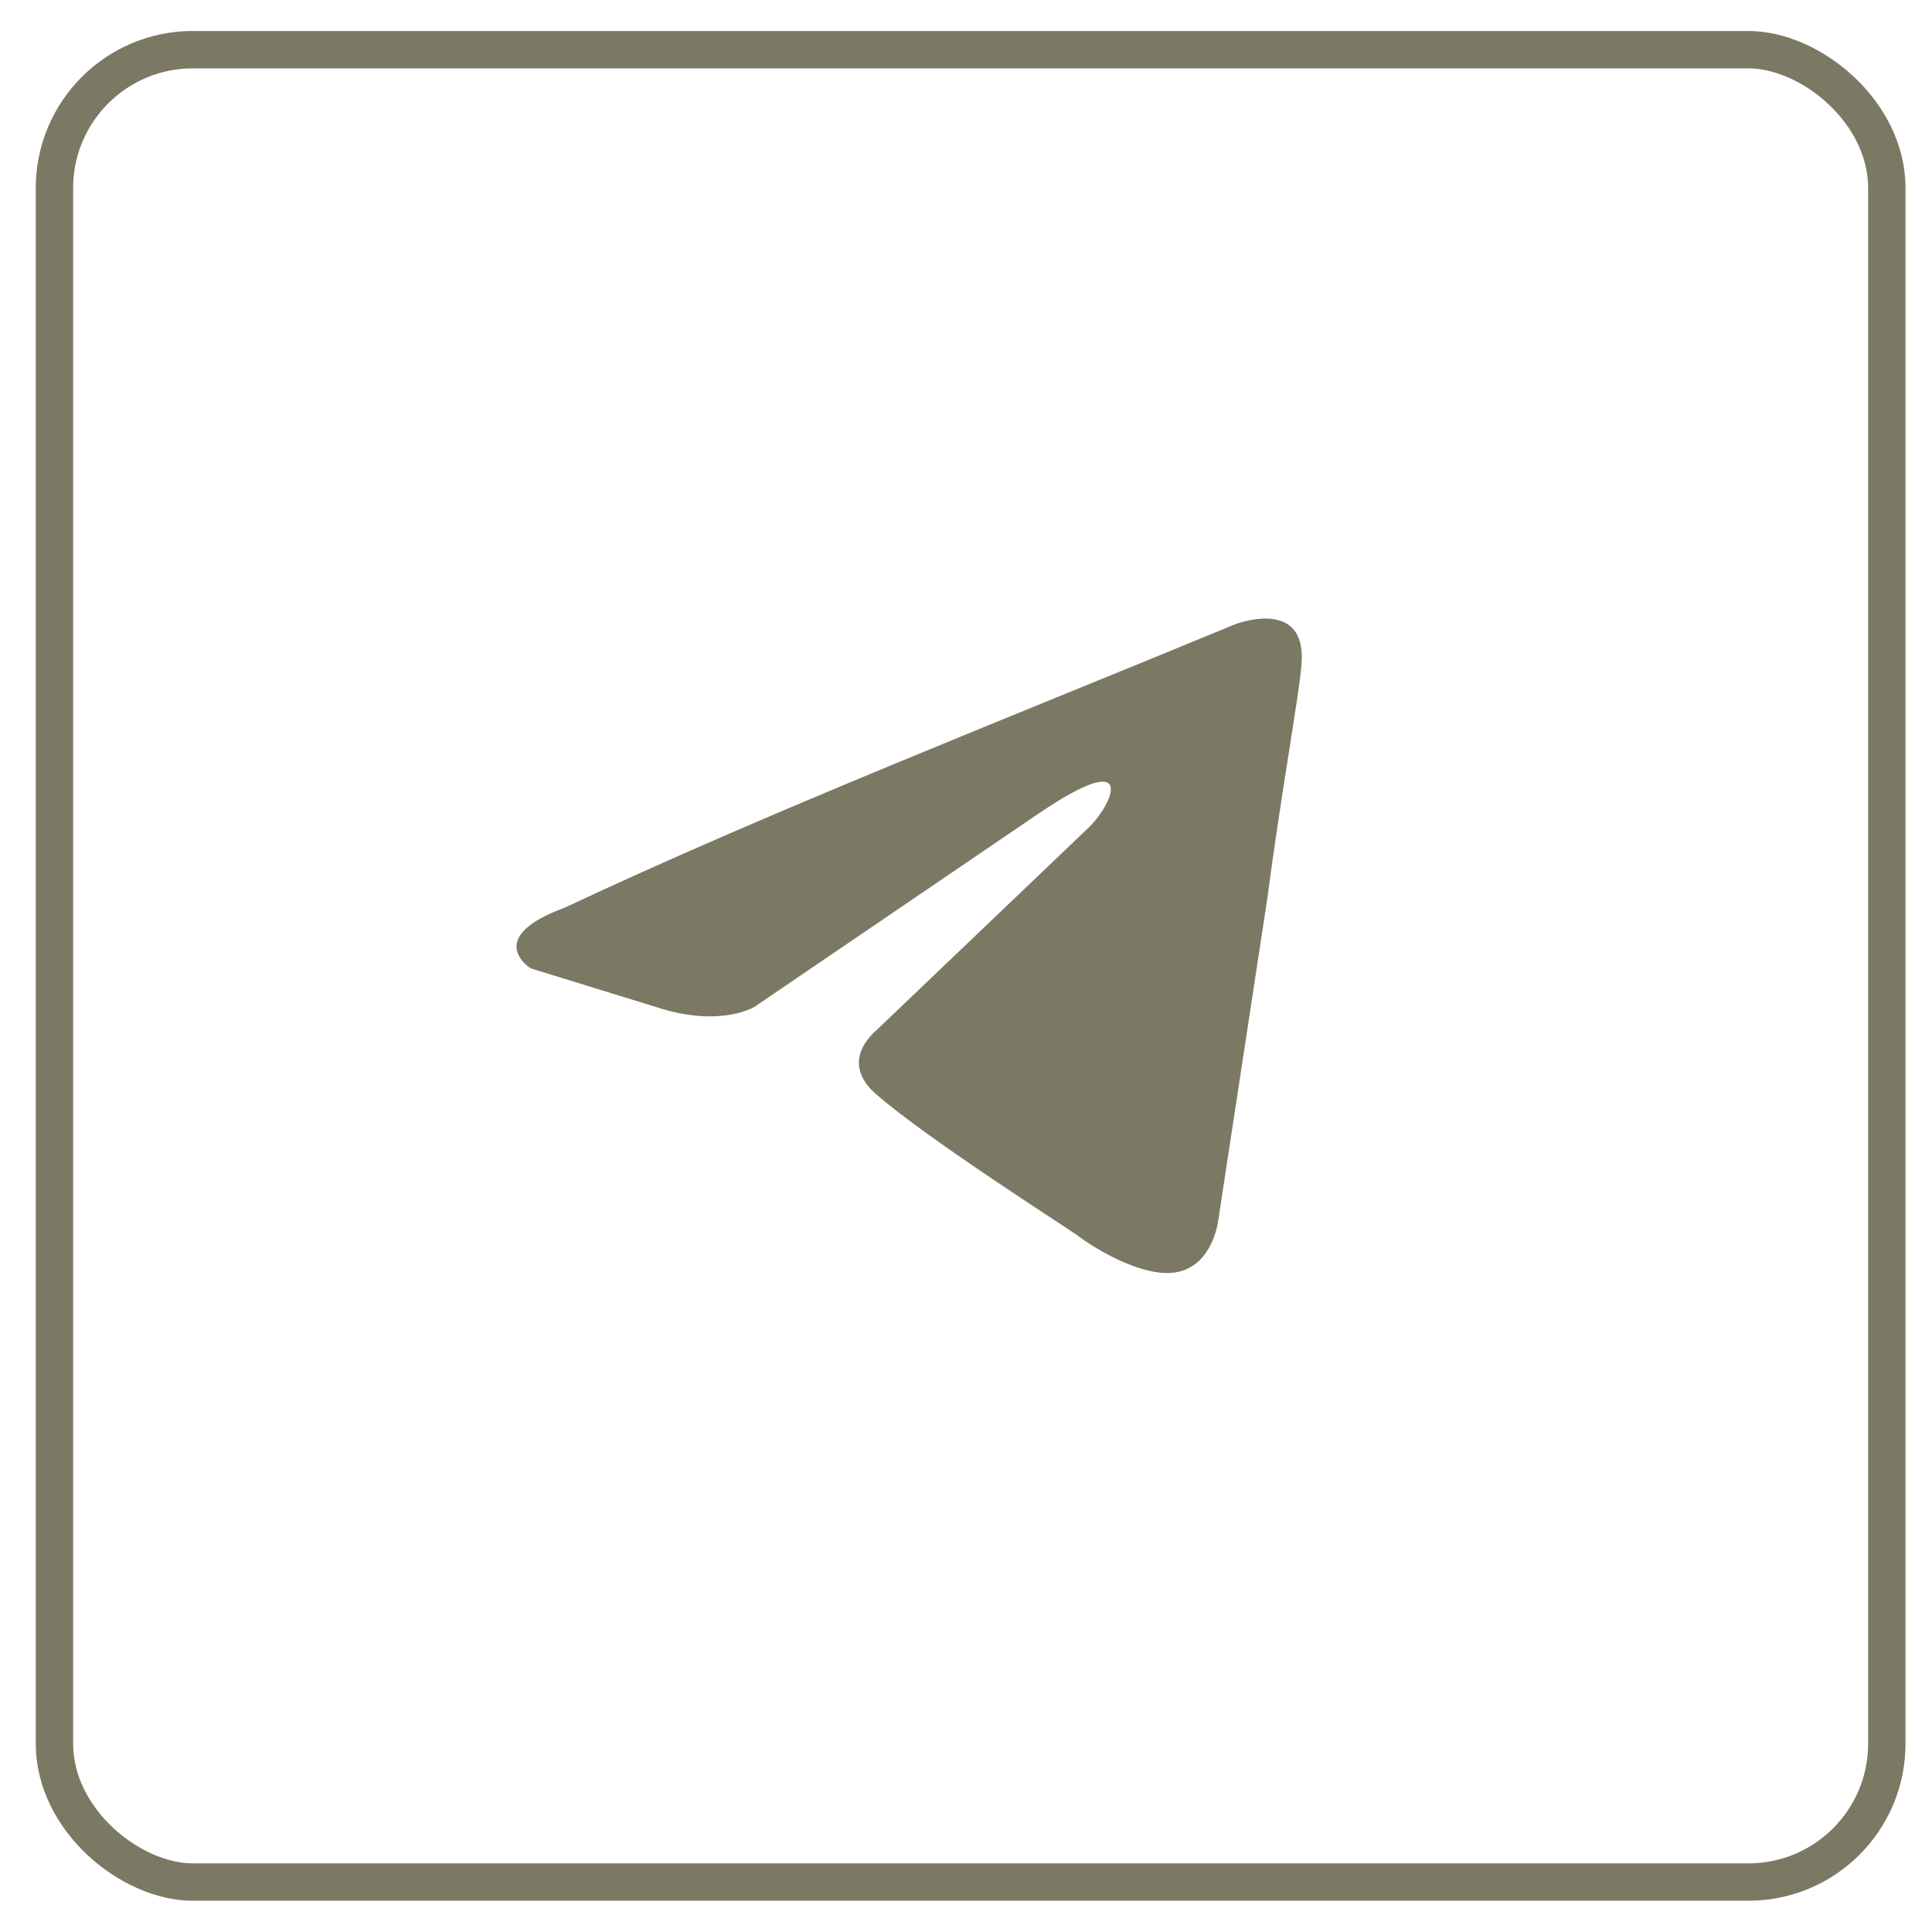
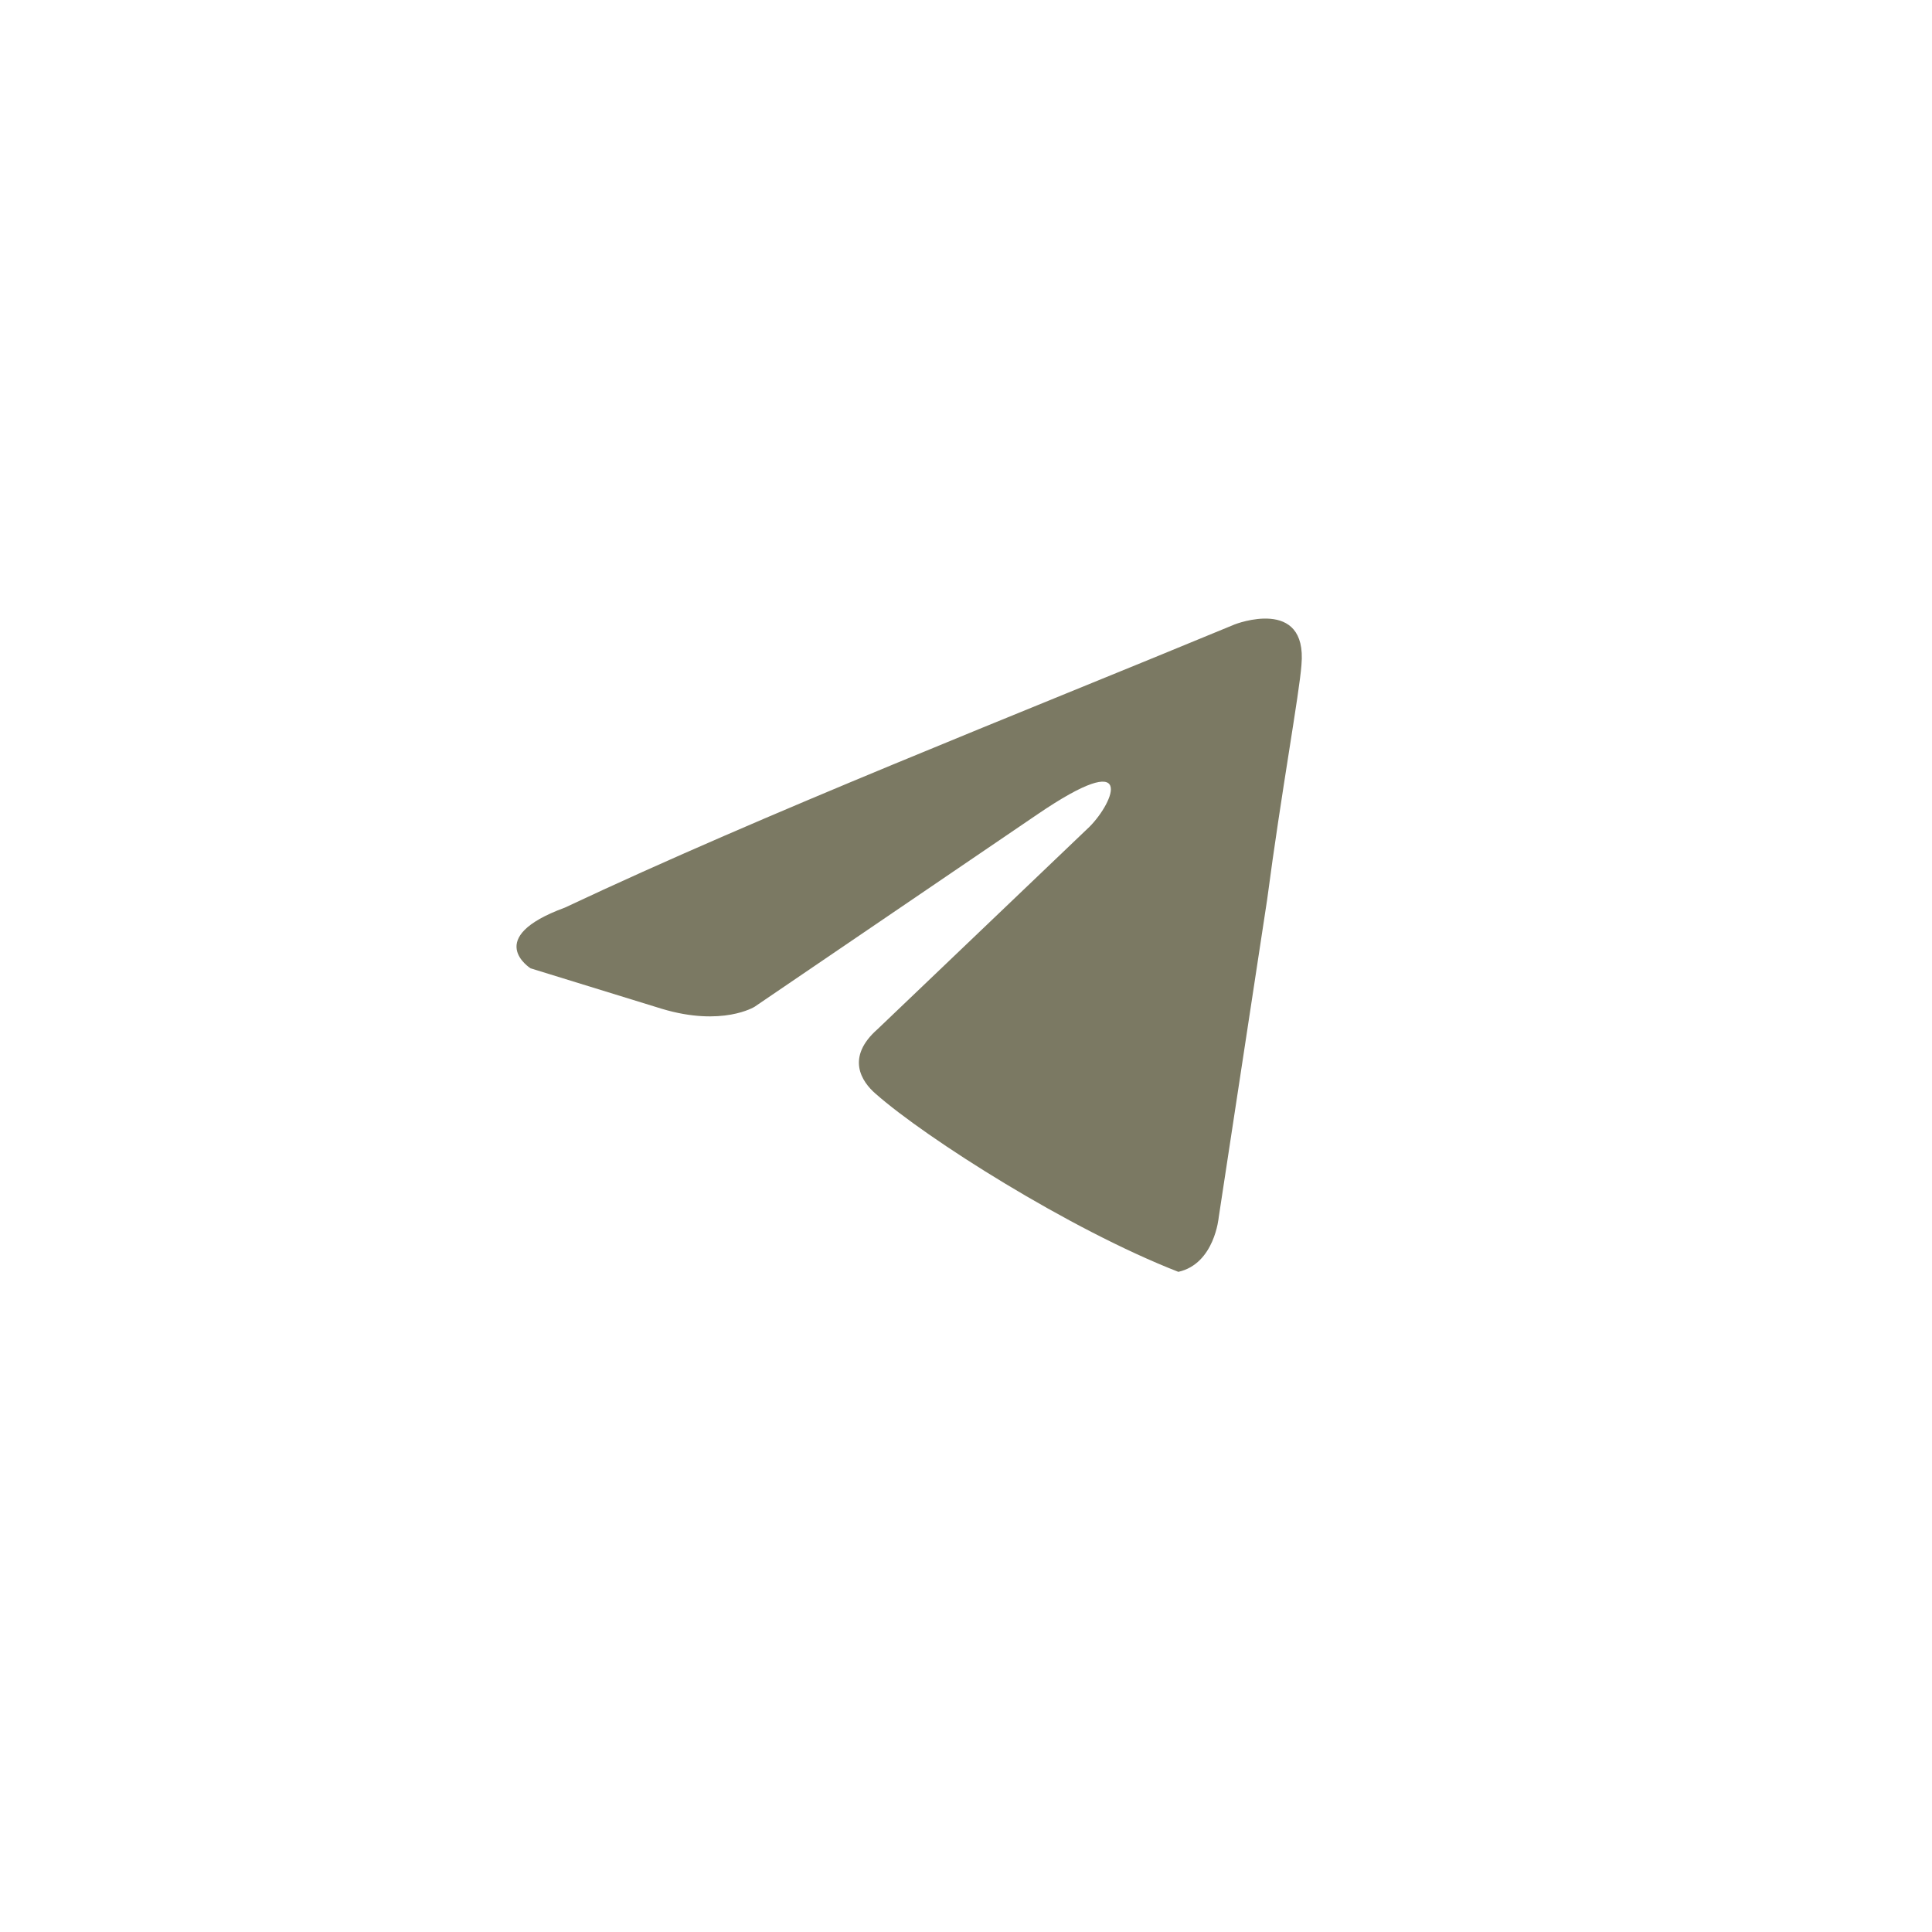
<svg xmlns="http://www.w3.org/2000/svg" width="49" height="49" viewBox="0 0 49 49" fill="none">
-   <rect x="-0.474" y="-0.474" width="46.473" height="46.473" rx="3.509" transform="matrix(1.19249e-08 -1 -1 -1.19249e-08 47.38 47.259)" stroke="#7B7963" stroke-width="0.948" />
-   <path d="M31.319 15.835C31.319 15.835 33.162 15.117 33.008 16.861C32.957 17.58 32.496 20.094 32.138 22.814L30.91 30.871C30.91 30.871 30.808 32.051 29.886 32.257C28.965 32.462 27.583 31.538 27.327 31.333C27.122 31.179 23.489 28.87 22.209 27.741C21.851 27.433 21.442 26.817 22.26 26.099L27.634 20.967C28.248 20.351 28.863 18.914 26.304 20.659L19.138 25.534C19.138 25.534 18.32 26.047 16.784 25.585L13.457 24.559C13.457 24.559 12.229 23.789 14.327 23.019C19.445 20.608 25.741 18.144 31.319 15.835Z" fill="#7B7963" />
+   <path d="M31.319 15.835C31.319 15.835 33.162 15.117 33.008 16.861C32.957 17.58 32.496 20.094 32.138 22.814L30.91 30.871C30.91 30.871 30.808 32.051 29.886 32.257C27.122 31.179 23.489 28.87 22.209 27.741C21.851 27.433 21.442 26.817 22.26 26.099L27.634 20.967C28.248 20.351 28.863 18.914 26.304 20.659L19.138 25.534C19.138 25.534 18.32 26.047 16.784 25.585L13.457 24.559C13.457 24.559 12.229 23.789 14.327 23.019C19.445 20.608 25.741 18.144 31.319 15.835Z" fill="#7B7963" />
</svg>